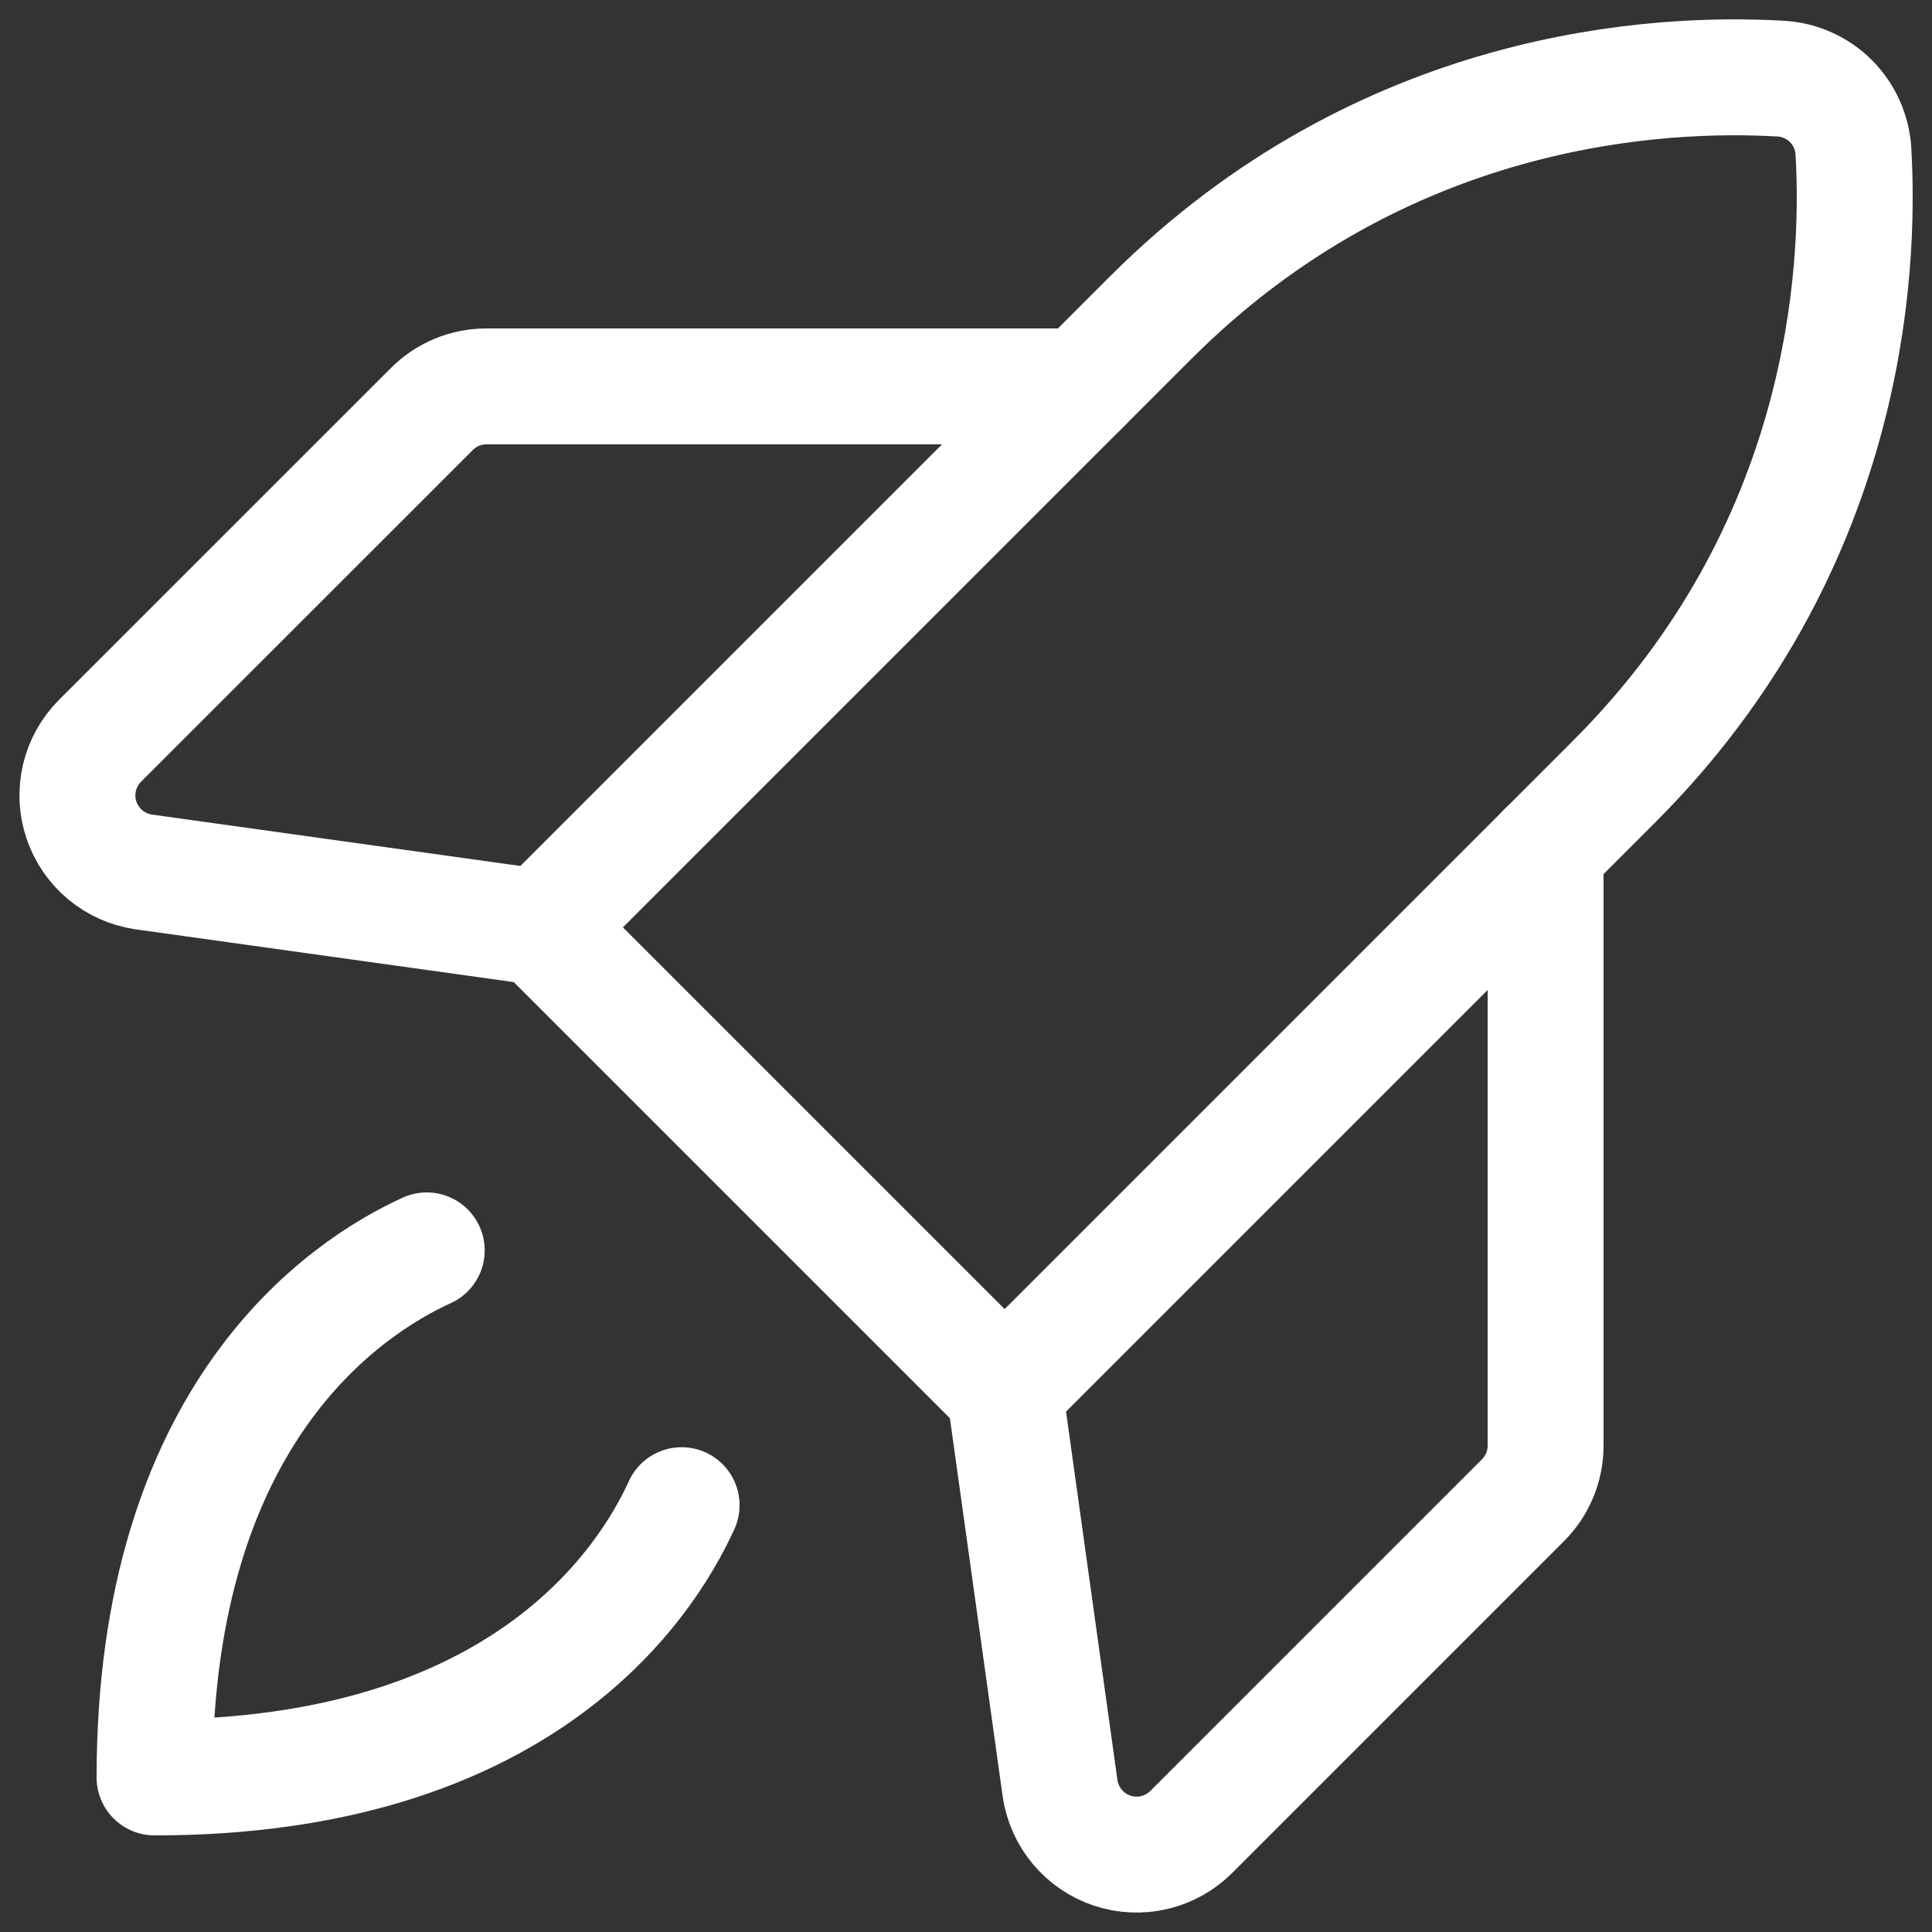
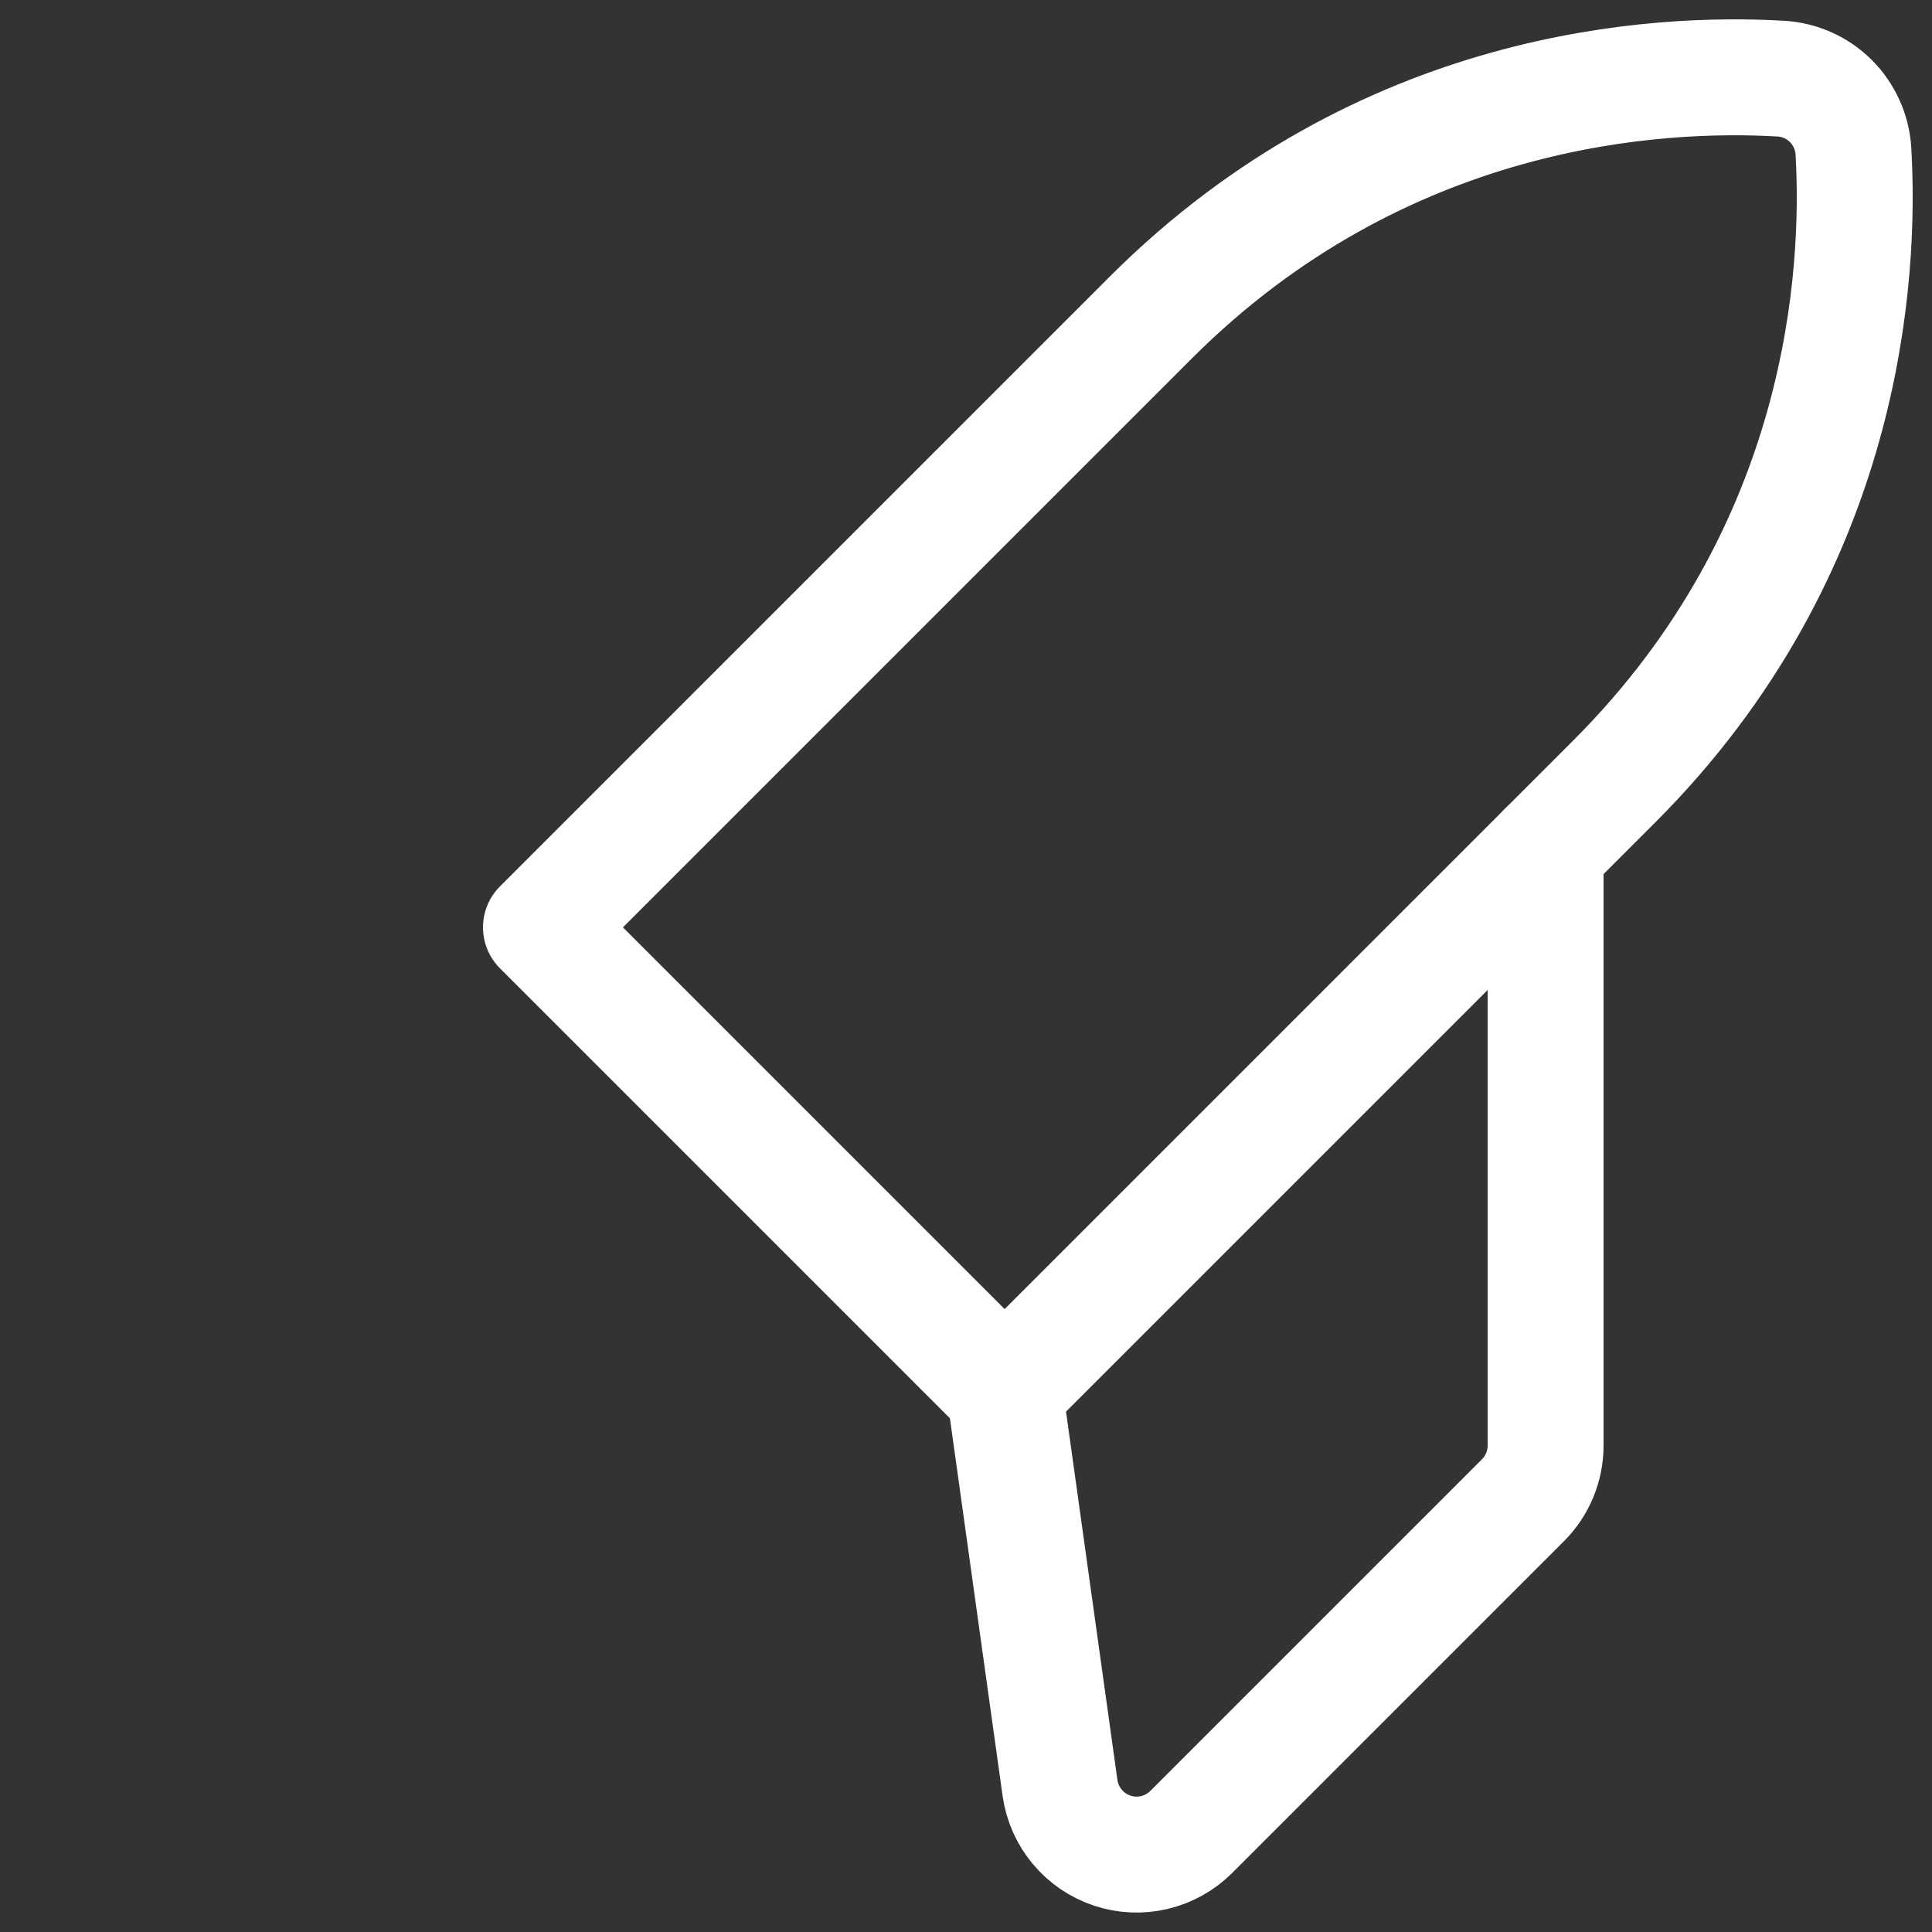
<svg xmlns="http://www.w3.org/2000/svg" width="25" height="25" viewBox="0 0 25 25" fill="none">
  <rect x="0" y="0" width="25" height="25" fill="#333333" stroke="none" />
  <path d="M20.889 10.111C23.889 7.111 24.076 3.542 23.983 1.951C23.967 1.709 23.863 1.48 23.692 1.308C23.52 1.136 23.291 1.033 23.049 1.018C21.457 0.924 17.891 1.109 14.889 4.111L7 12L13 18L20.889 10.111Z" stroke="white" stroke-width="1.5" stroke-linecap="round" stroke-linejoin="round" />
-   <path d="M14 5H6.294C6.029 5 5.775 5.105 5.588 5.293L1.294 9.586C1.163 9.718 1.071 9.883 1.028 10.064C0.986 10.244 0.994 10.433 1.053 10.609C1.112 10.785 1.219 10.941 1.361 11.06C1.504 11.179 1.676 11.256 1.86 11.283L7 12" stroke="white" stroke-width="1.5" stroke-linecap="round" stroke-linejoin="round" />
  <path d="M20 11V18.706C20 18.971 19.895 19.225 19.707 19.413L15.414 23.706C15.282 23.837 15.117 23.929 14.936 23.972C14.756 24.014 14.567 24.006 14.391 23.947C14.215 23.888 14.059 23.782 13.94 23.639C13.821 23.497 13.744 23.324 13.717 23.14L13 18" stroke="white" stroke-width="1.5" stroke-linecap="round" stroke-linejoin="round" />
-   <path d="M8.82 19.477C8.336 20.539 6.706 23 2 23C2 18.294 4.461 16.664 5.522 16.18" stroke="white" stroke-width="1.5" stroke-linecap="round" stroke-linejoin="round" />
</svg>